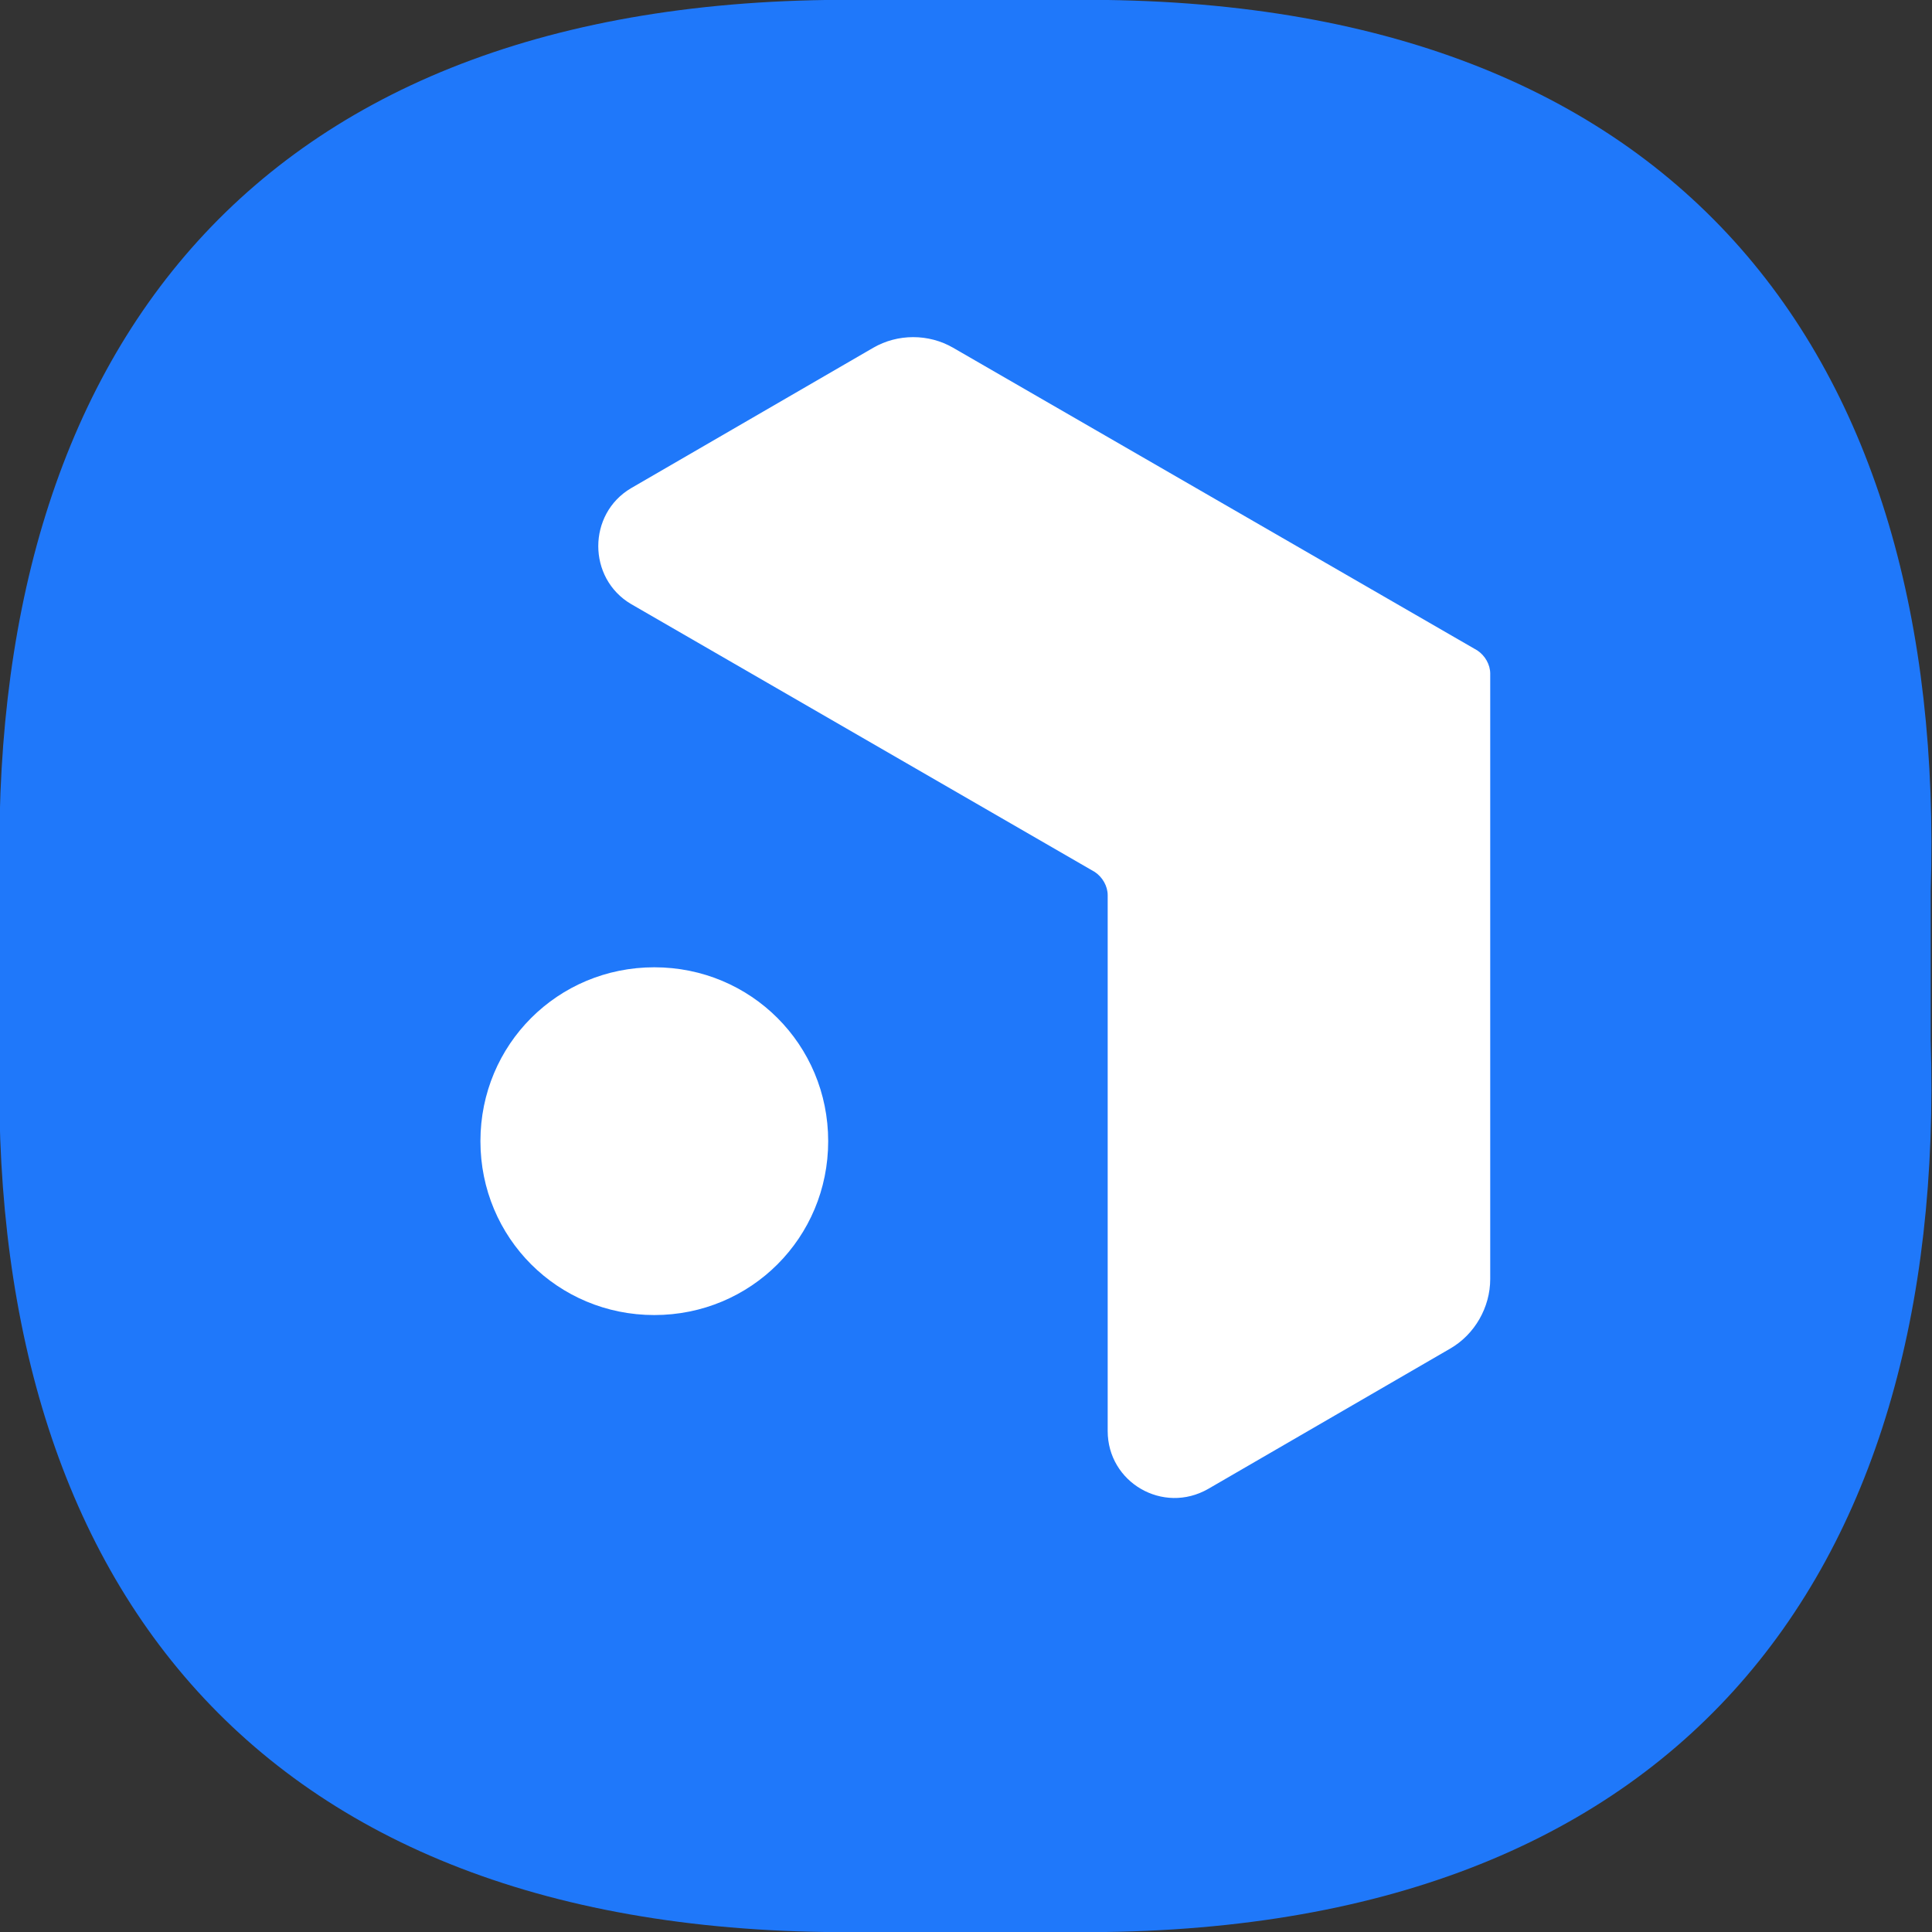
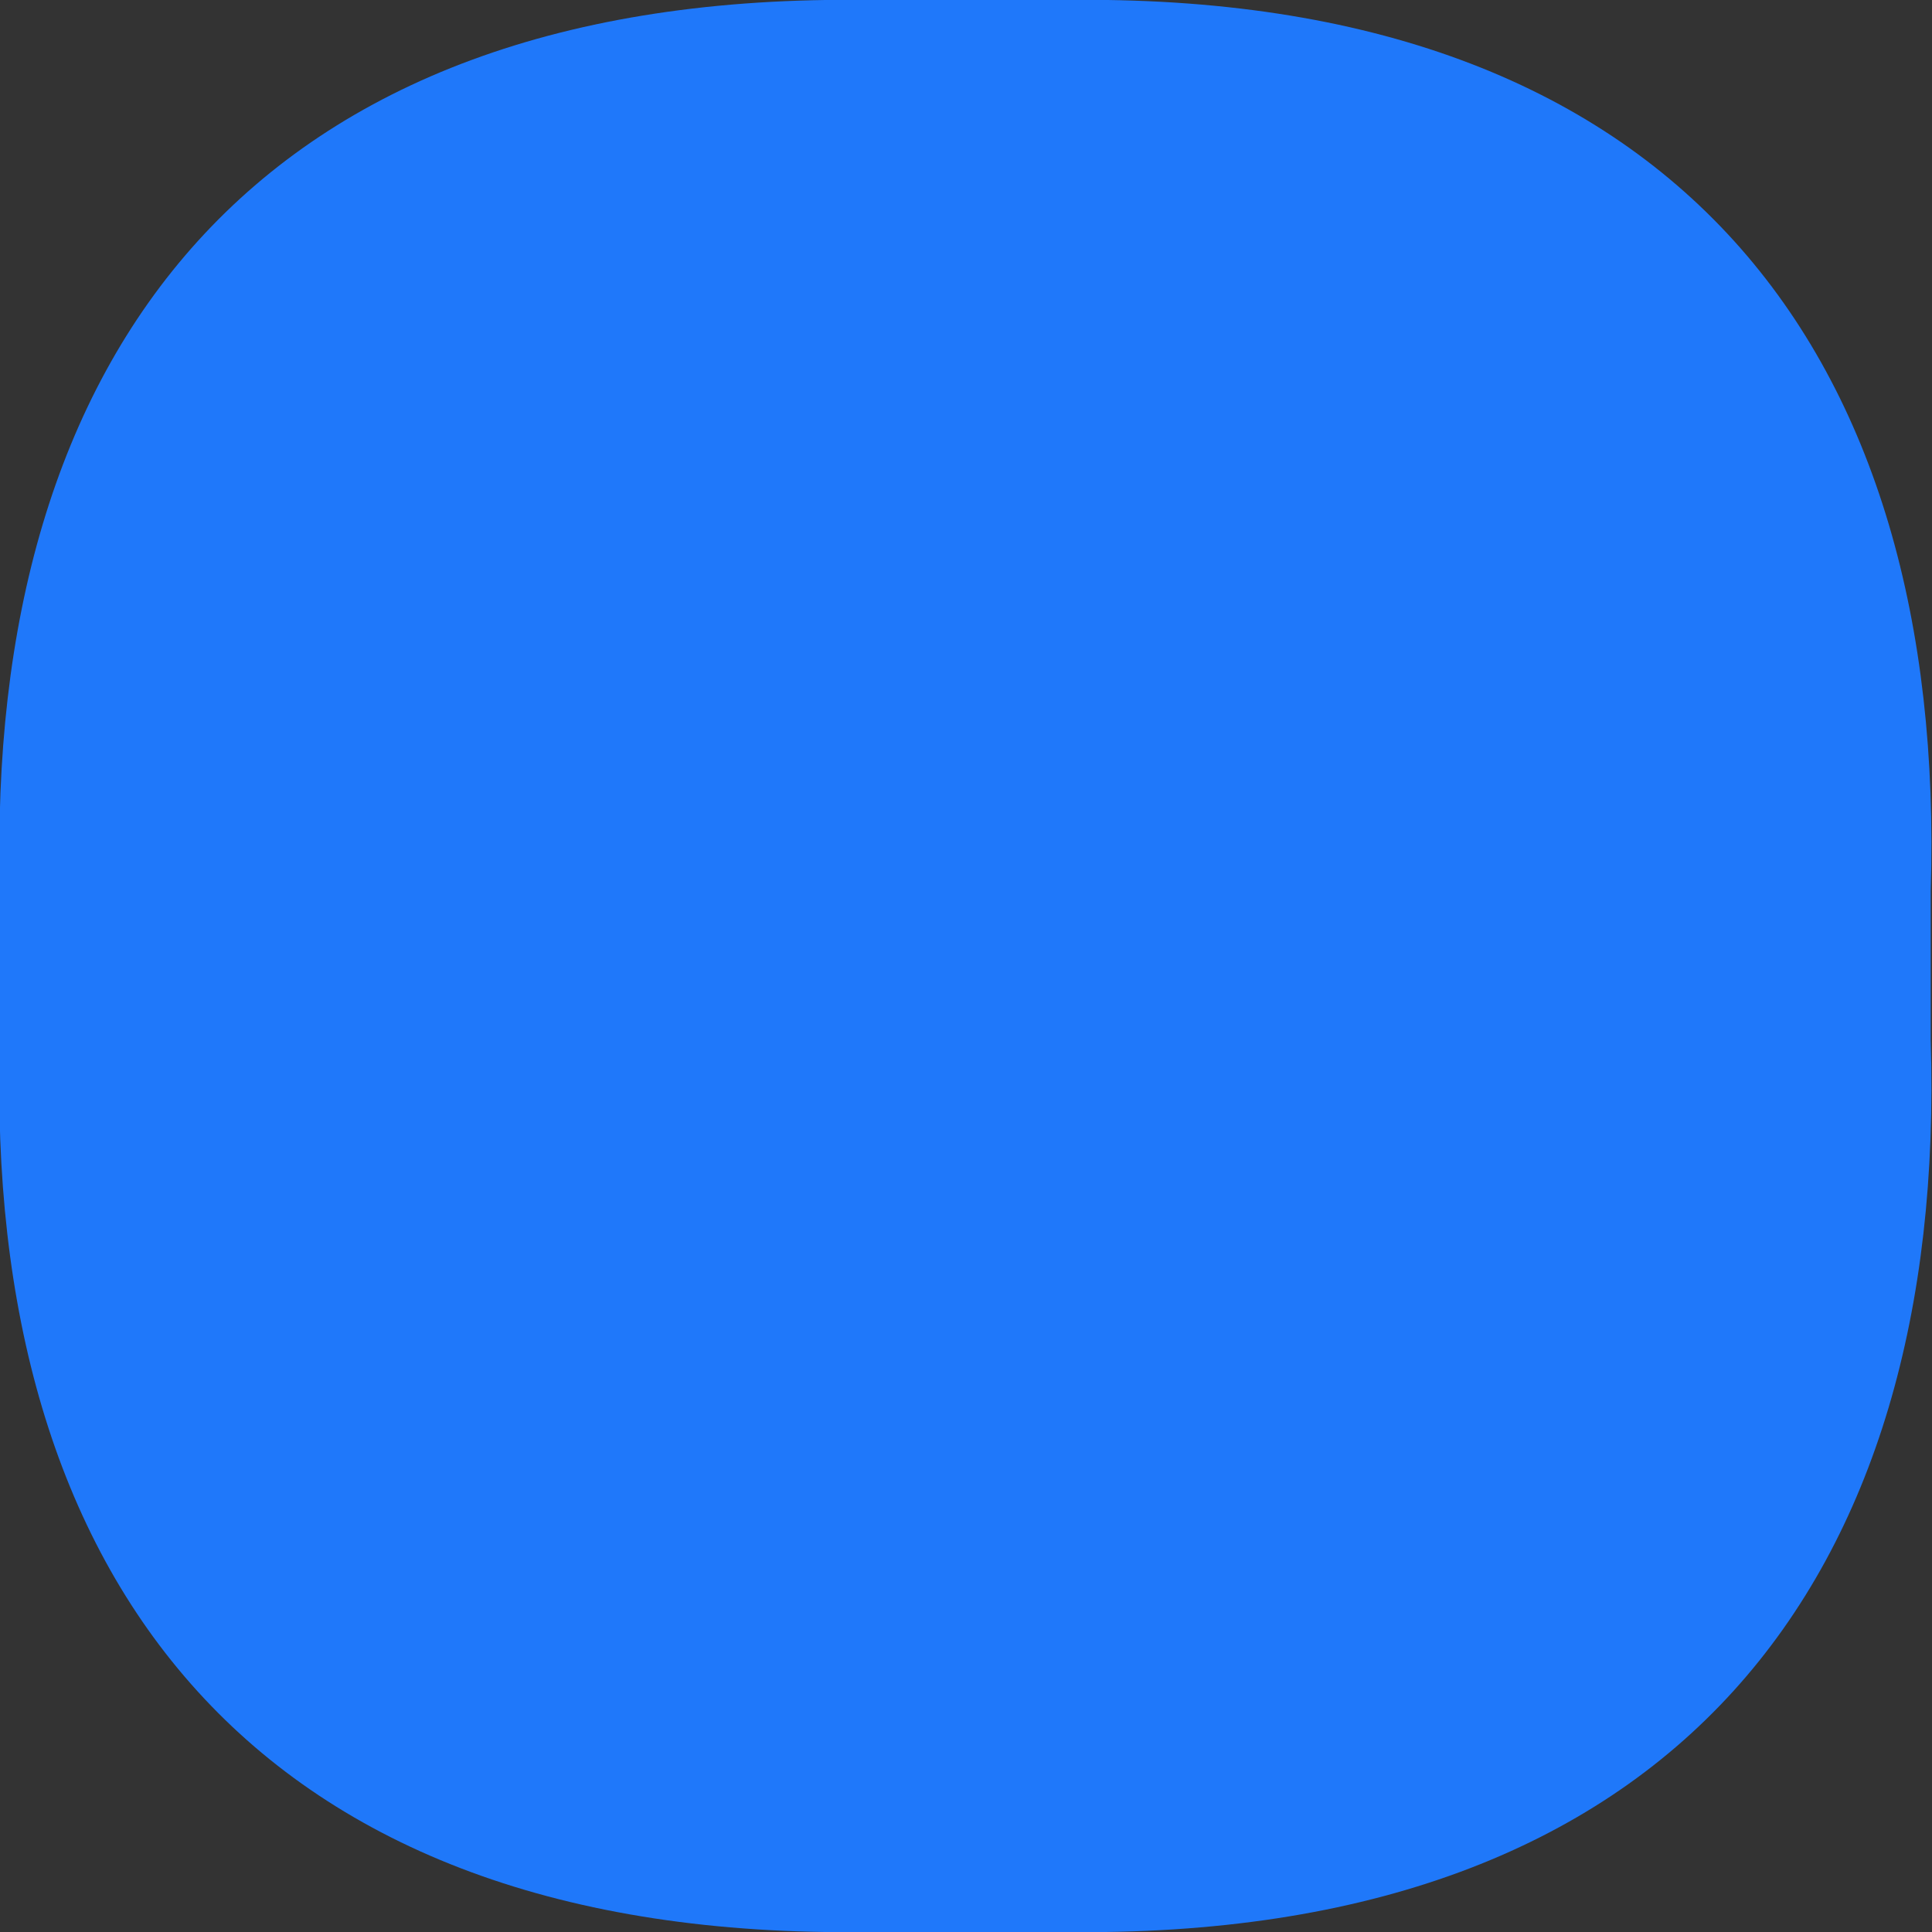
<svg xmlns="http://www.w3.org/2000/svg" id="_레이어_1" data-name="레이어_1" viewBox="0 0 15 15">
  <rect x="0" y="0" width="15" height="15" fill="#333333" stroke="none" />
  <defs>
    <style>
      .cls-1 {
        fill: #fff;
      }

      .cls-2 {
        fill: none;
      }

      .cls-3 {
        fill: #1f78fa;
      }

      .cls-4 {
        clip-path: url(#clippath);
      }
    </style>
    <clipPath id="clippath">
      <rect class="cls-2" width="15" height="15" />
    </clipPath>
  </defs>
  <g class="cls-4">
    <path class="cls-3" d="M14.99,6.92C15.12,2.75,13.03-.07,8.26,0h-1.51C1.97-.07-.12,2.75,0,6.92v1.16c-.13,4.17,1.97,6.99,6.74,6.92h1.51c4.77.07,6.87-2.75,6.74-6.92v-1.16Z" />
-     <path class="cls-1" d="M11.47,5.05l-4.07-2.35c-.19-.11-.43-.11-.62,0l-1.88,1.09c-.34.2-.34.7,0,.9l3.6,2.08c.06.04.1.11.1.18v4.16c0,.4.43.65.78.45l1.88-1.09c.19-.11.31-.32.31-.54v-4.7c0-.07-.04-.14-.1-.18" />
-     <path class="cls-1" d="M6.43,8.86c0,.75-.6,1.35-1.35,1.35s-1.35-.6-1.35-1.35.6-1.35,1.35-1.35,1.35.6,1.35,1.35" />
  </g>
</svg>